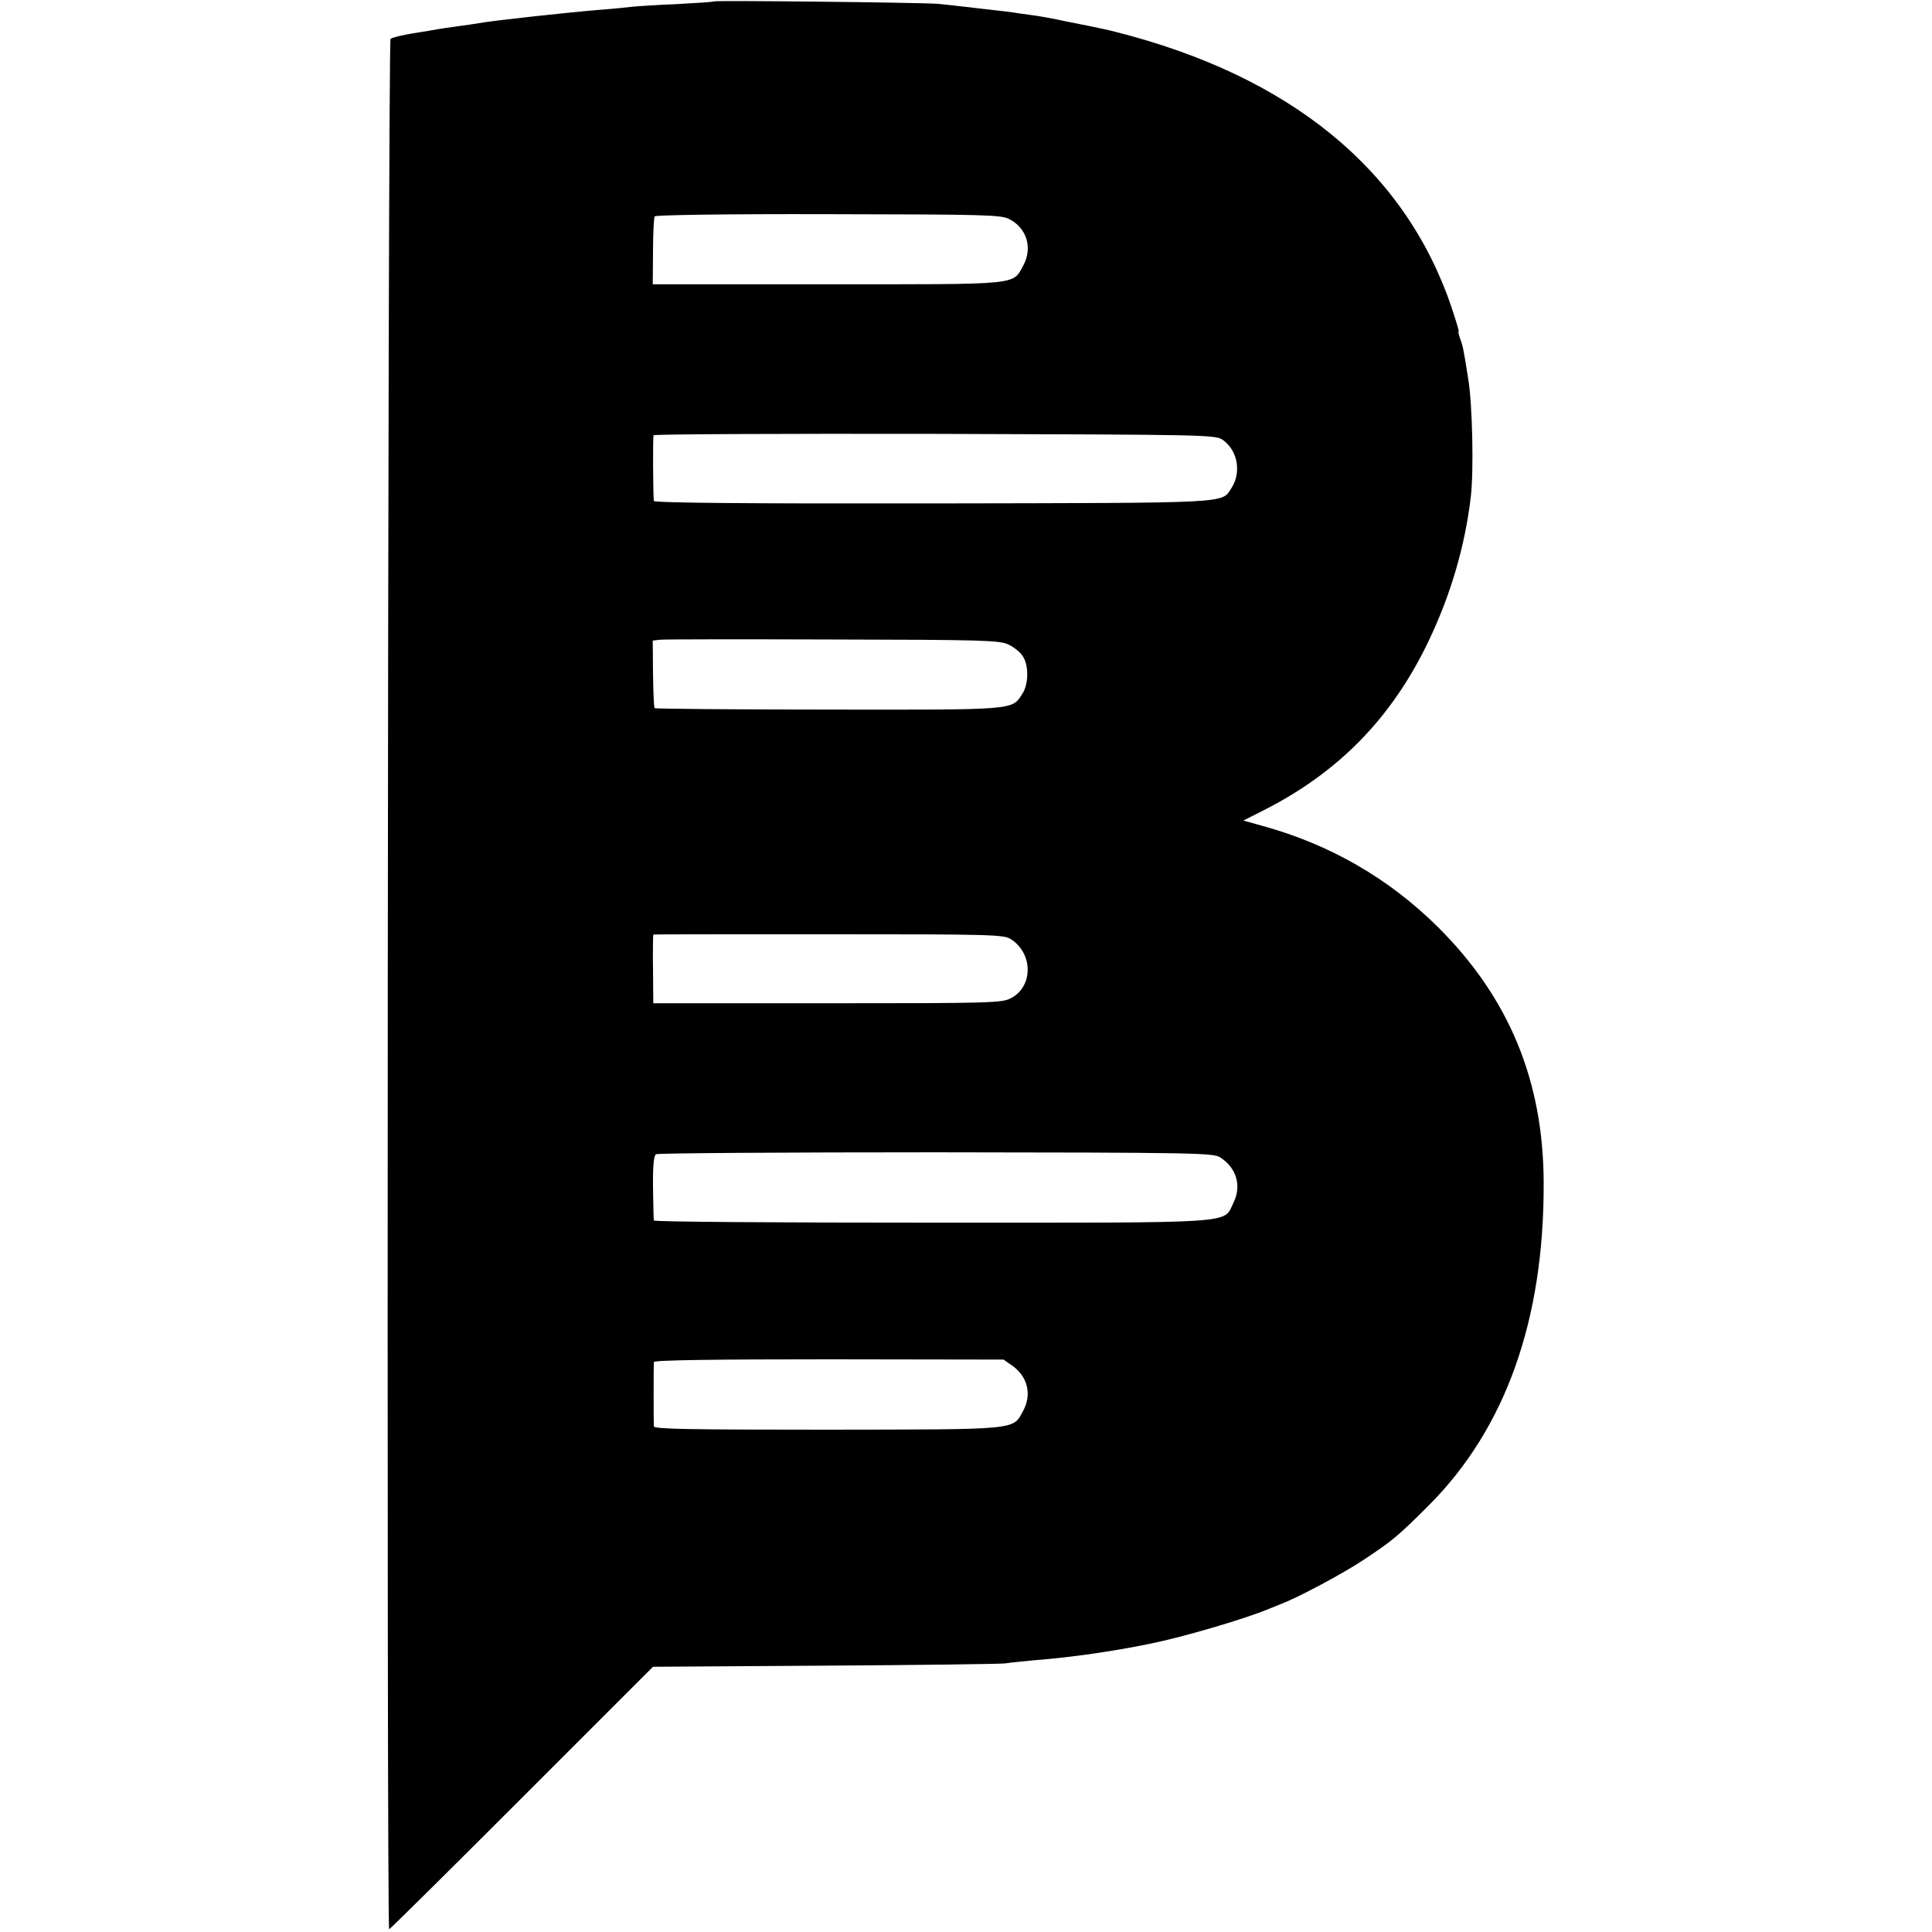
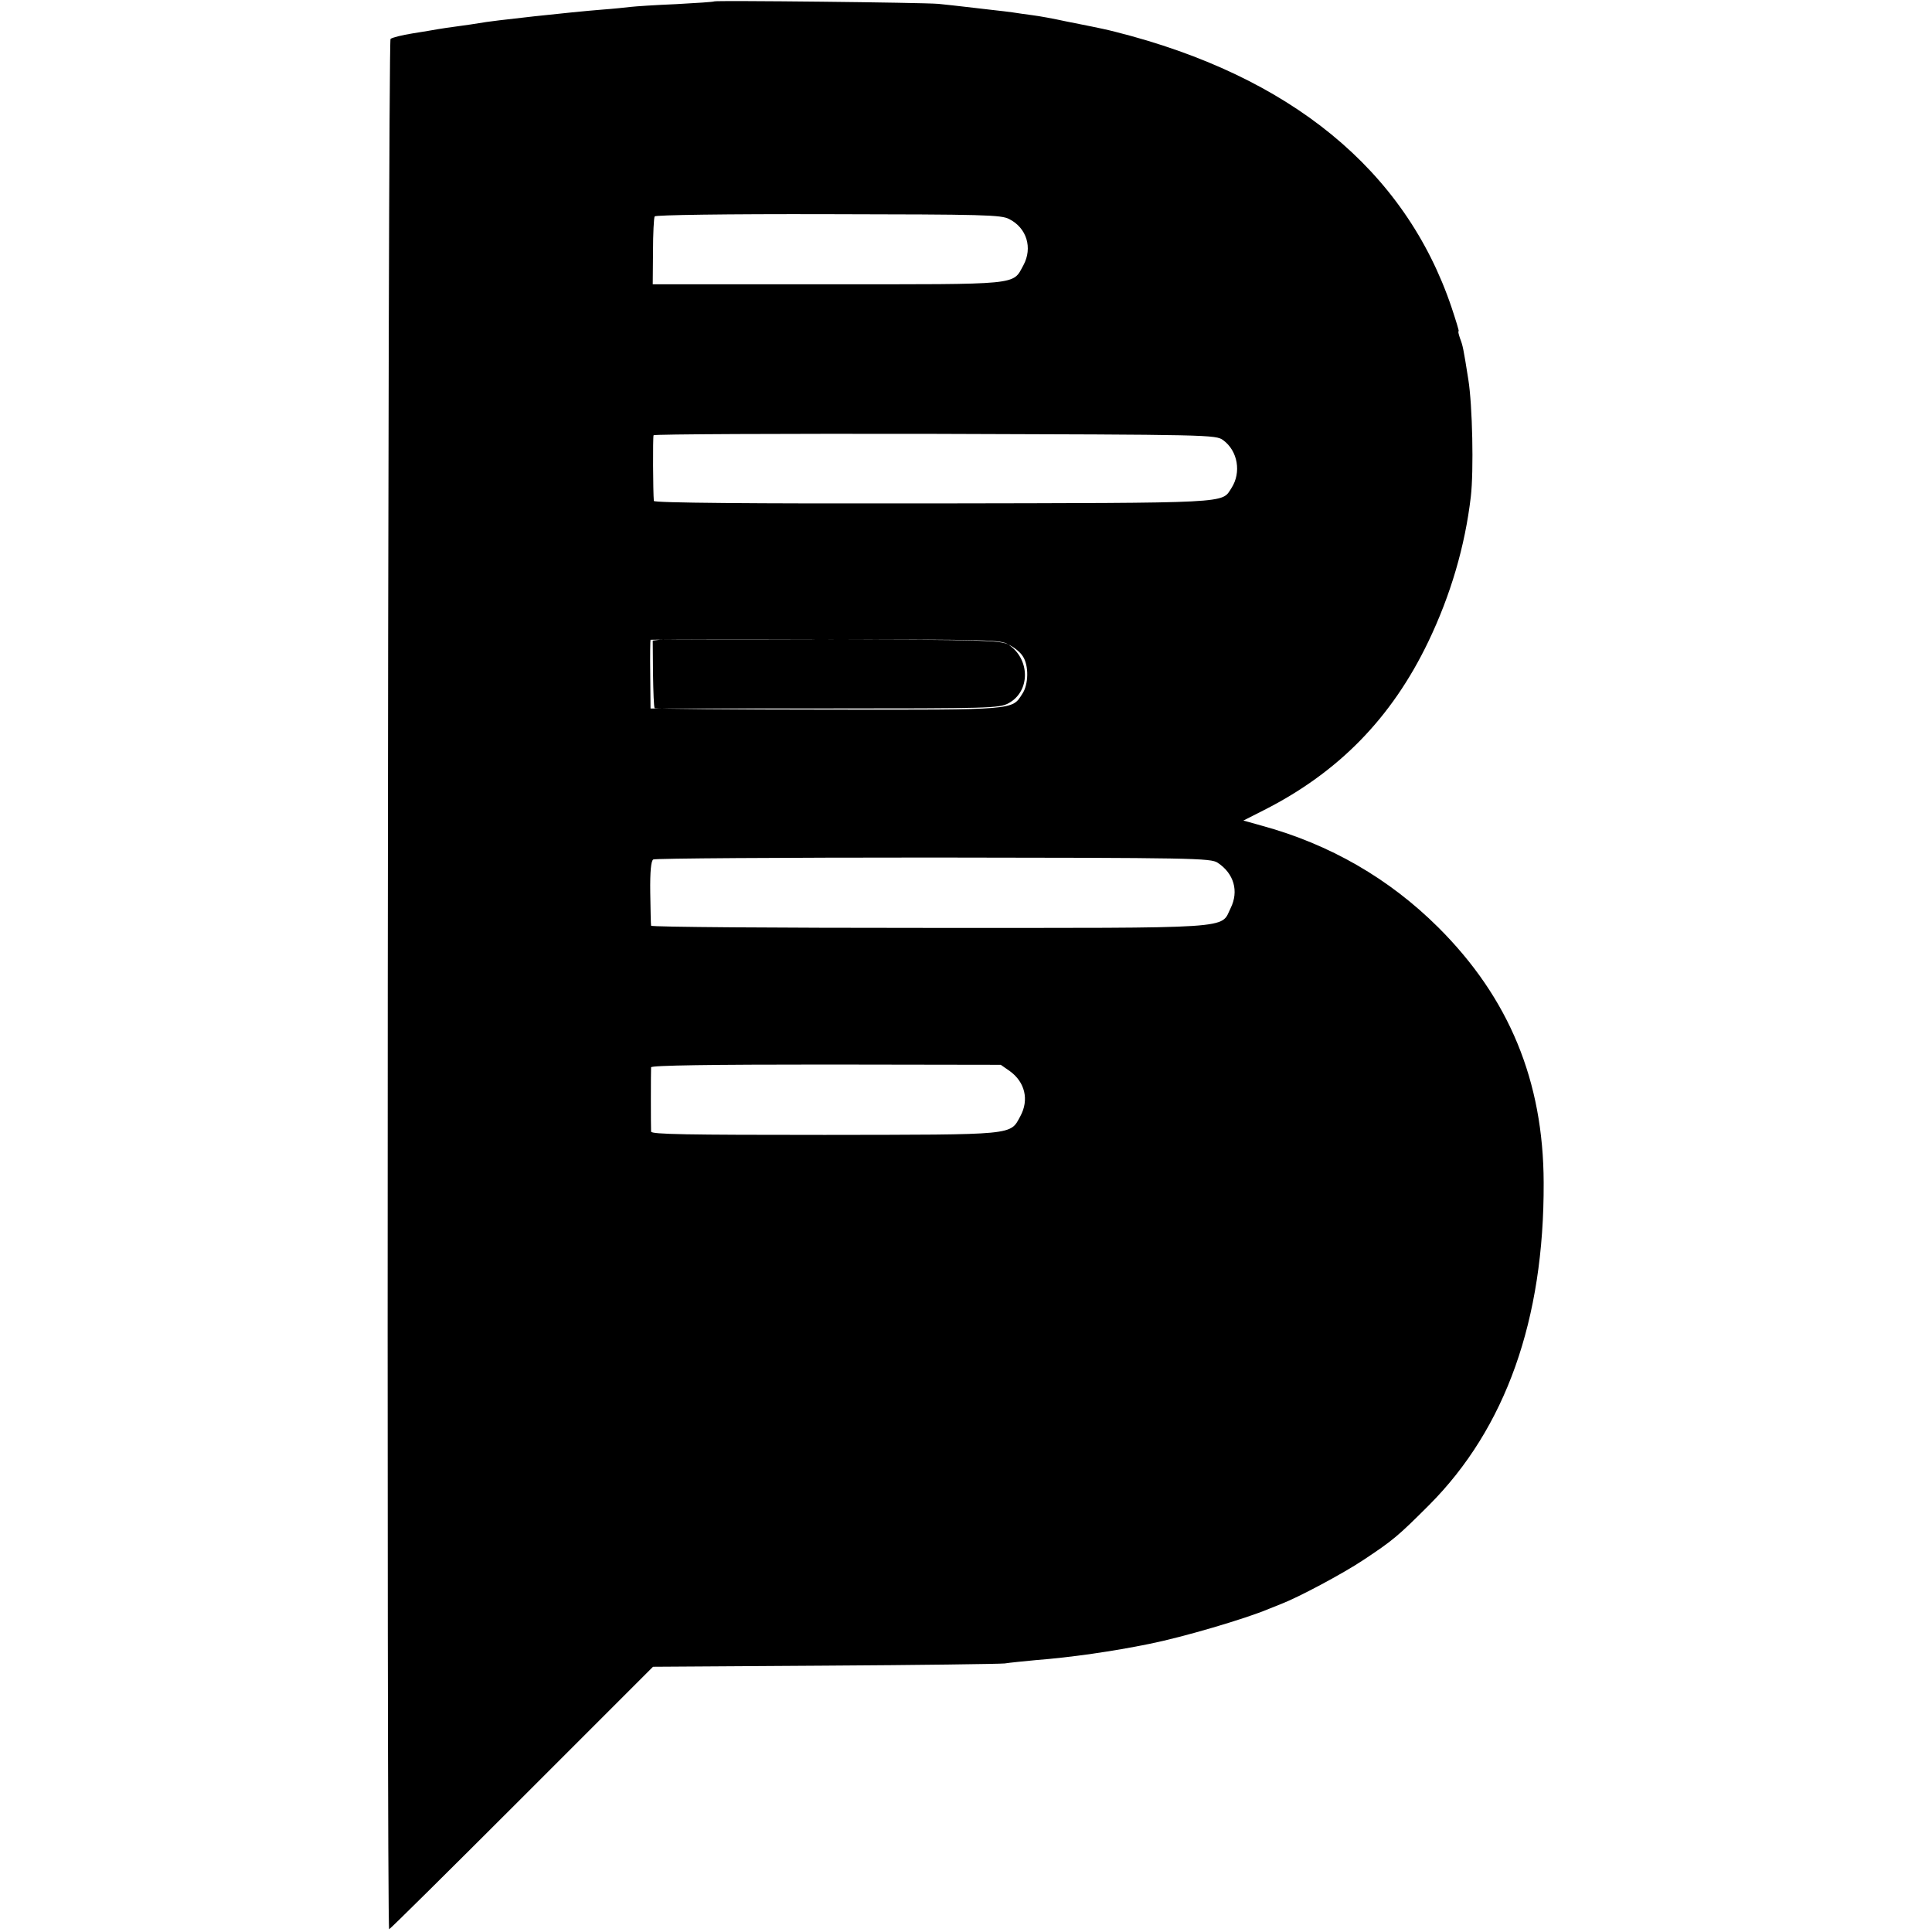
<svg xmlns="http://www.w3.org/2000/svg" version="1.0" width="700pt" height="700pt" viewBox="0 0 700 700" preserveAspectRatio="xMidYMid meet">
  <g transform="translate(0,700) scale(0.1,-0.1)" fill="#000000" stroke="none">
-     <path d="M2588 6995 c-2 -2 -64 -6 -138 -10 -74 -3 -148 -8 -165 -10 -16 -2 -64 -7 -105 -10 -103 -8 -400 -40 -445 -49 -11 -2 -45 -7 -75 -11 -30 -4 -64 -9 -75 -11 -11 -2 -51 -9 -90 -15 -38 -6 -74 -15 -80 -20 -10 -10 -15 -6849 -5 -6849 3 0 219 214 480 475 l476 476 619 4 c341 2 636 6 655 8 19 3 70 8 112 12 129 10 281 32 413 59 120 24 348 91 433 127 12 5 32 13 45 18 62 24 222 109 297 159 107 71 125 86 238 199 277 278 417 671 415 1168 -1 368 -125 669 -382 925 -178 177 -393 301 -638 368 l-68 19 73 37 c271 137 464 334 597 611 81 169 133 346 154 525 11 94 6 332 -9 425 -18 114 -20 123 -30 149 -5 15 -8 26 -5 26 2 0 -10 39 -26 87 -168 497 -584 838 -1219 998 -23 6 -69 16 -85 19 -11 2 -54 11 -95 19 -41 9 -95 19 -120 22 -25 3 -56 8 -70 10 -14 2 -47 6 -75 9 -27 3 -70 8 -95 11 -25 3 -70 8 -100 11 -58 5 -807 13 -812 9z m1069 -789 c63 -32 85 -104 51 -167 -40 -73 -4 -69 -710 -69 l-633 0 1 118 c0 65 3 123 6 128 4 5 255 9 630 8 563 -1 626 -2 655 -18z m775 -801 c53 -39 66 -117 30 -173 -37 -57 12 -54 -1084 -56 -666 -1 -1008 2 -1009 9 -3 30 -4 231 -1 238 2 4 461 6 1020 5 999 -3 1017 -3 1044 -23z m-779 -740 c20 -9 44 -28 53 -43 22 -33 21 -102 -2 -136 -38 -59 -19 -58 -701 -57 -344 0 -628 3 -631 5 -3 3 -5 60 -6 125 l-1 120 25 3 c14 2 296 2 627 1 540 -1 605 -3 636 -18z m10 -1068 c80 -52 81 -170 1 -213 -33 -18 -69 -19 -666 -19 l-631 0 -1 123 c-1 68 0 125 1 126 1 1 287 1 635 1 588 0 636 -1 661 -18z m759 -791 c59 -39 77 -103 47 -164 -38 -77 33 -72 -1094 -72 -553 0 -1005 3 -1006 8 -1 4 -2 58 -3 120 -1 78 3 116 11 120 6 4 463 7 1015 7 942 -1 1005 -2 1030 -19z m-753 -755 c55 -40 70 -104 38 -163 -38 -70 -12 -67 -709 -68 -499 0 -628 2 -629 12 -1 17 -1 220 0 233 1 7 219 10 634 10 l633 -1 33 -23z" />
+     <path d="M2588 6995 c-2 -2 -64 -6 -138 -10 -74 -3 -148 -8 -165 -10 -16 -2 -64 -7 -105 -10 -103 -8 -400 -40 -445 -49 -11 -2 -45 -7 -75 -11 -30 -4 -64 -9 -75 -11 -11 -2 -51 -9 -90 -15 -38 -6 -74 -15 -80 -20 -10 -10 -15 -6849 -5 -6849 3 0 219 214 480 475 l476 476 619 4 c341 2 636 6 655 8 19 3 70 8 112 12 129 10 281 32 413 59 120 24 348 91 433 127 12 5 32 13 45 18 62 24 222 109 297 159 107 71 125 86 238 199 277 278 417 671 415 1168 -1 368 -125 669 -382 925 -178 177 -393 301 -638 368 l-68 19 73 37 c271 137 464 334 597 611 81 169 133 346 154 525 11 94 6 332 -9 425 -18 114 -20 123 -30 149 -5 15 -8 26 -5 26 2 0 -10 39 -26 87 -168 497 -584 838 -1219 998 -23 6 -69 16 -85 19 -11 2 -54 11 -95 19 -41 9 -95 19 -120 22 -25 3 -56 8 -70 10 -14 2 -47 6 -75 9 -27 3 -70 8 -95 11 -25 3 -70 8 -100 11 -58 5 -807 13 -812 9z m1069 -789 c63 -32 85 -104 51 -167 -40 -73 -4 -69 -710 -69 l-633 0 1 118 c0 65 3 123 6 128 4 5 255 9 630 8 563 -1 626 -2 655 -18z m775 -801 c53 -39 66 -117 30 -173 -37 -57 12 -54 -1084 -56 -666 -1 -1008 2 -1009 9 -3 30 -4 231 -1 238 2 4 461 6 1020 5 999 -3 1017 -3 1044 -23z m-779 -740 c20 -9 44 -28 53 -43 22 -33 21 -102 -2 -136 -38 -59 -19 -58 -701 -57 -344 0 -628 3 -631 5 -3 3 -5 60 -6 125 l-1 120 25 3 c14 2 296 2 627 1 540 -1 605 -3 636 -18z c80 -52 81 -170 1 -213 -33 -18 -69 -19 -666 -19 l-631 0 -1 123 c-1 68 0 125 1 126 1 1 287 1 635 1 588 0 636 -1 661 -18z m759 -791 c59 -39 77 -103 47 -164 -38 -77 33 -72 -1094 -72 -553 0 -1005 3 -1006 8 -1 4 -2 58 -3 120 -1 78 3 116 11 120 6 4 463 7 1015 7 942 -1 1005 -2 1030 -19z m-753 -755 c55 -40 70 -104 38 -163 -38 -70 -12 -67 -709 -68 -499 0 -628 2 -629 12 -1 17 -1 220 0 233 1 7 219 10 634 10 l633 -1 33 -23z" />
  </g>
</svg>